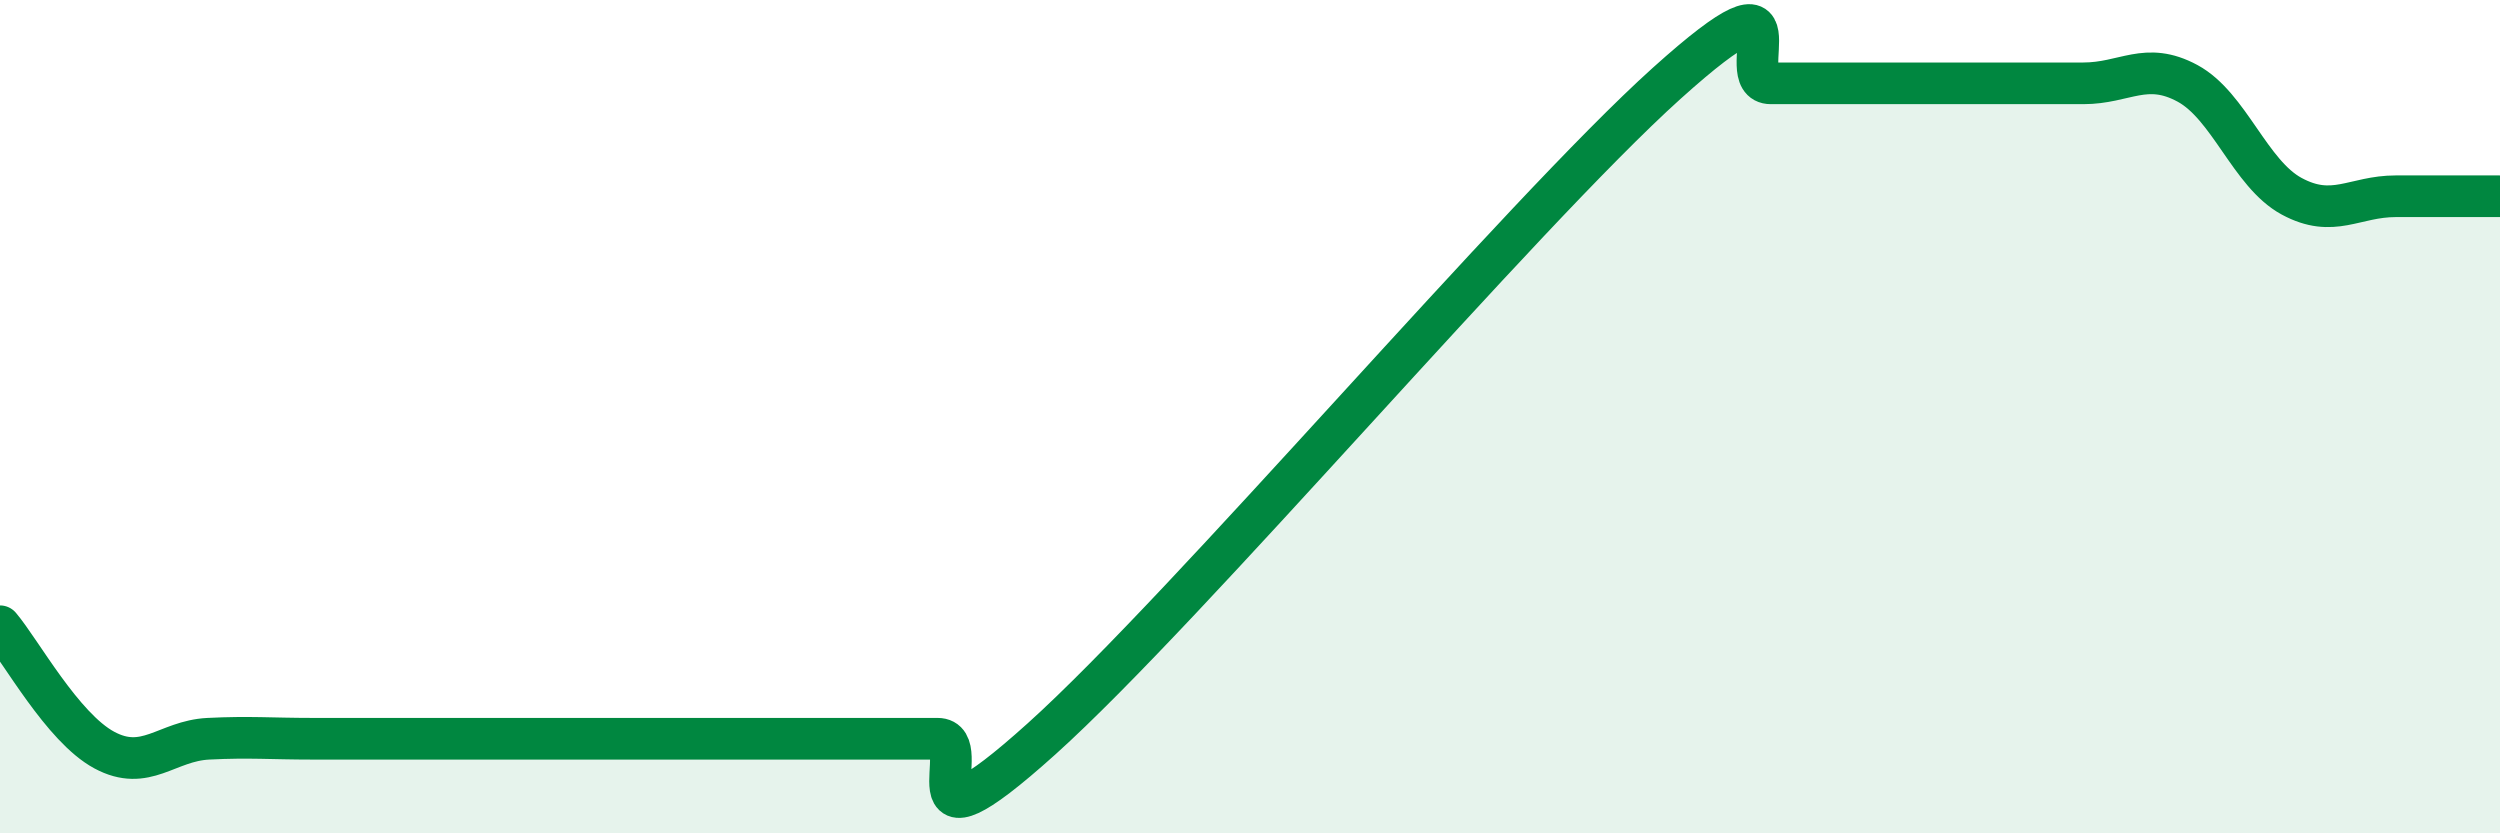
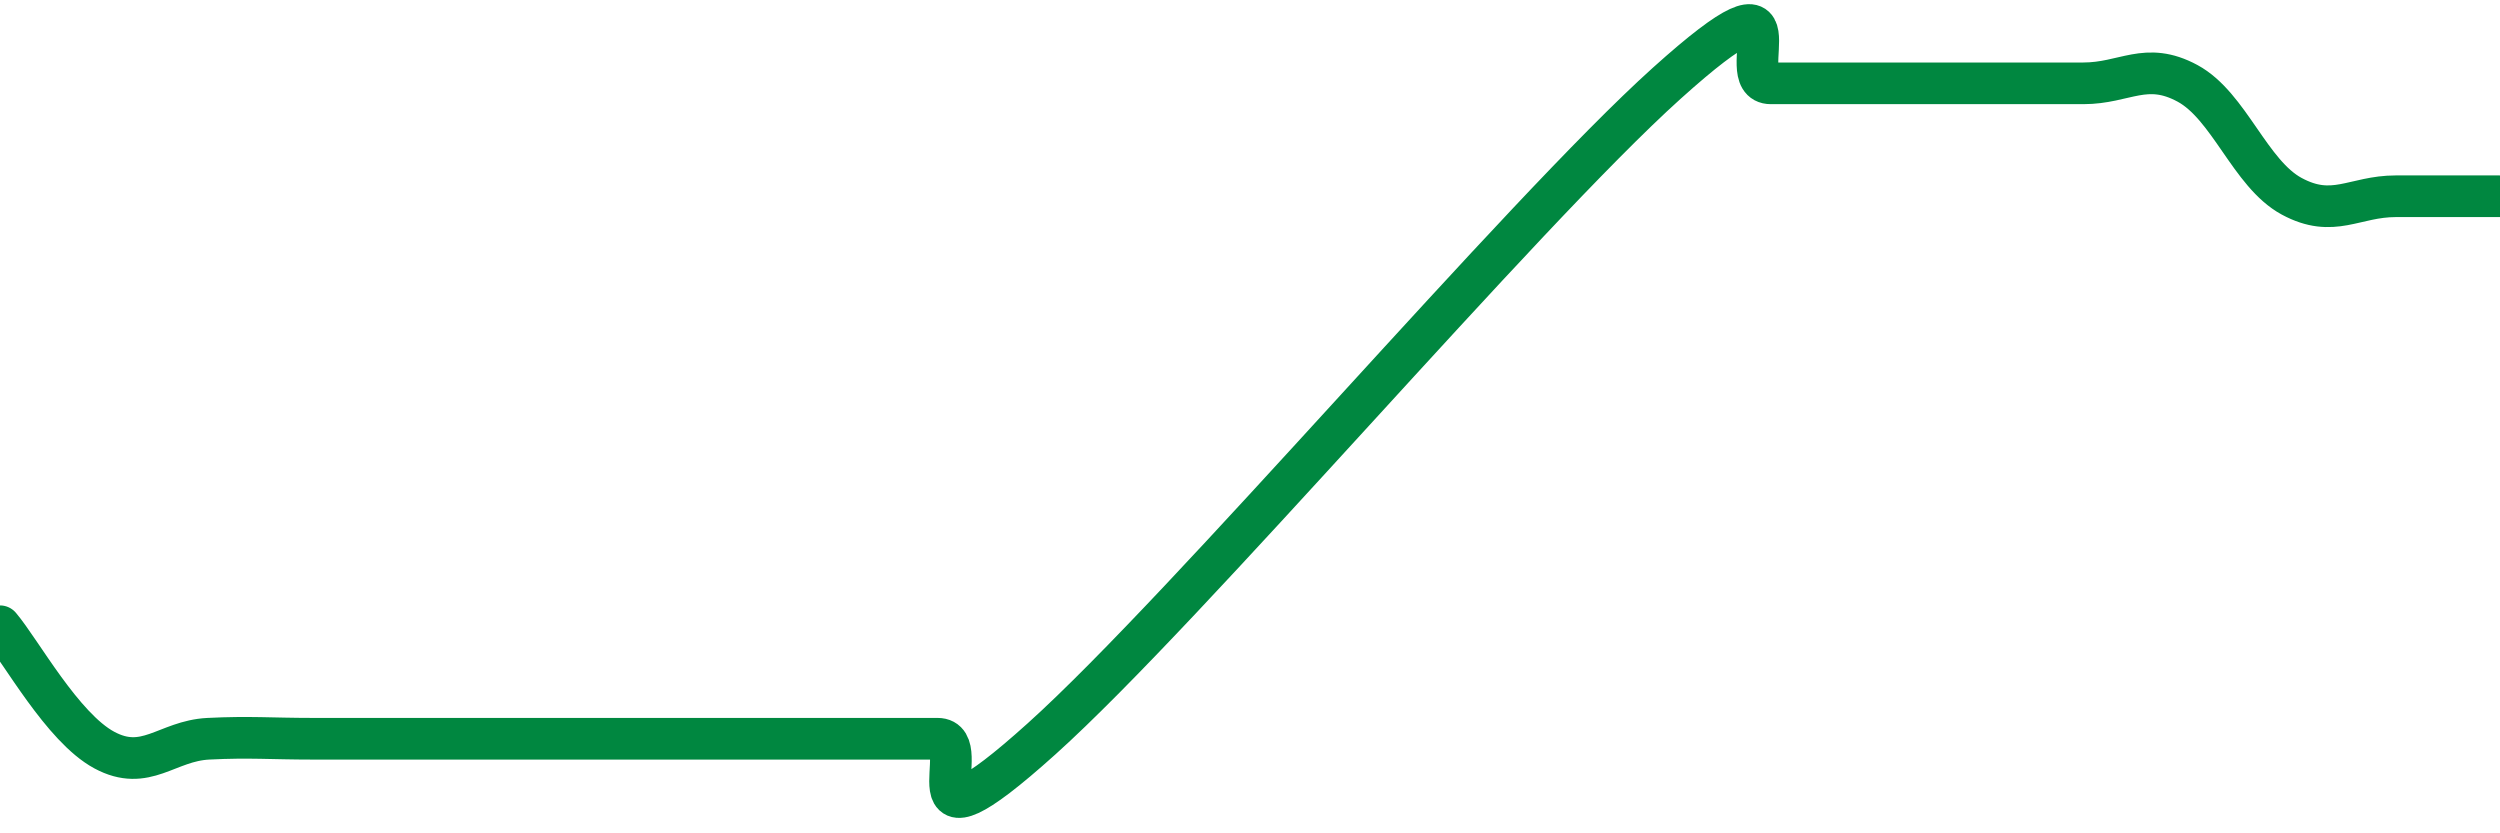
<svg xmlns="http://www.w3.org/2000/svg" width="60" height="20" viewBox="0 0 60 20">
-   <path d="M 0,15.03 C 0.5,15.62 1.5,17.46 2.5,18 C 3.5,18.54 4,17.78 5,17.73 C 6,17.68 6.5,17.73 7.5,17.73 C 8.5,17.73 9,17.73 10,17.73 C 11,17.73 11.5,17.73 12.5,17.73 C 13.5,17.73 14,17.73 15,17.73 C 16,17.73 16.5,17.73 17.5,17.73 C 18.5,17.73 19,17.73 20,17.73 C 21,17.73 21.5,17.73 22.5,17.73 C 23.5,17.73 21.5,20.88 25,17.73 C 28.5,14.58 36.5,5.15 40,2 C 43.5,-1.15 41.5,2 42.5,2 C 43.5,2 44,2 45,2 C 46,2 46.5,2 47.5,2 C 48.5,2 49,2 50,2 C 51,2 51.5,1.46 52.5,2 C 53.5,2.54 54,4.17 55,4.71 C 56,5.25 56.5,4.71 57.5,4.71 C 58.5,4.71 59.5,4.71 60,4.71L60 20L0 20Z" fill="#008740" opacity="0.1" stroke-linecap="round" stroke-linejoin="round" />
  <path d="M 0,15.03 C 0.5,15.62 1.5,17.46 2.5,18 C 3.5,18.54 4,17.78 5,17.73 C 6,17.68 6.5,17.73 7.5,17.73 C 8.5,17.73 9,17.73 10,17.73 C 11,17.73 11.5,17.73 12.5,17.73 C 13.5,17.73 14,17.73 15,17.73 C 16,17.73 16.5,17.73 17.5,17.73 C 18.5,17.73 19,17.73 20,17.73 C 21,17.73 21.5,17.73 22.5,17.73 C 23.5,17.73 21.5,20.88 25,17.73 C 28.5,14.58 36.5,5.15 40,2 C 43.5,-1.15 41.5,2 42.5,2 C 43.5,2 44,2 45,2 C 46,2 46.5,2 47.5,2 C 48.5,2 49,2 50,2 C 51,2 51.5,1.46 52.5,2 C 53.5,2.54 54,4.17 55,4.71 C 56,5.25 56.5,4.71 57.5,4.71 C 58.5,4.71 59.5,4.71 60,4.71" stroke="#008740" stroke-width="1" fill="none" stroke-linecap="round" stroke-linejoin="round" />
</svg>